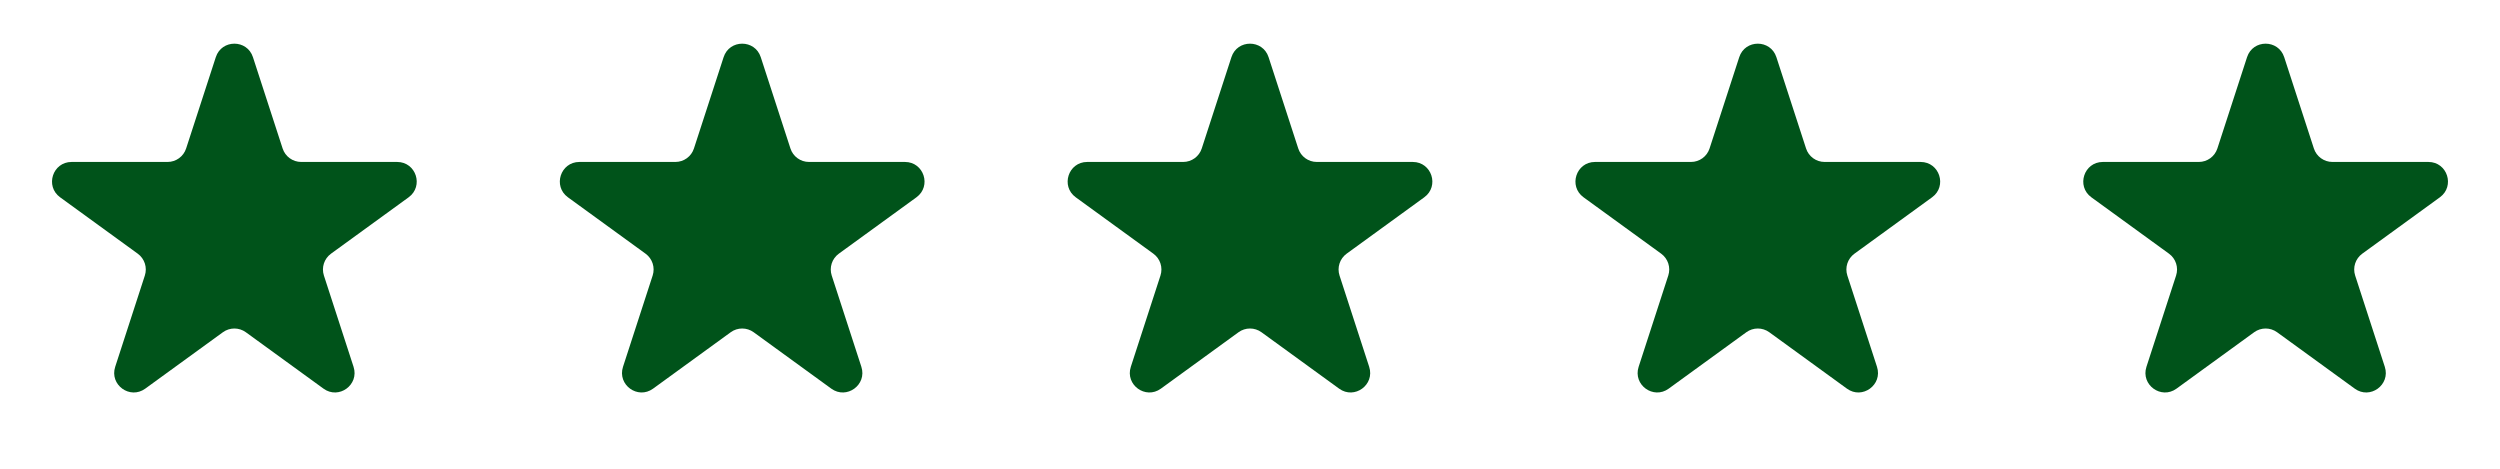
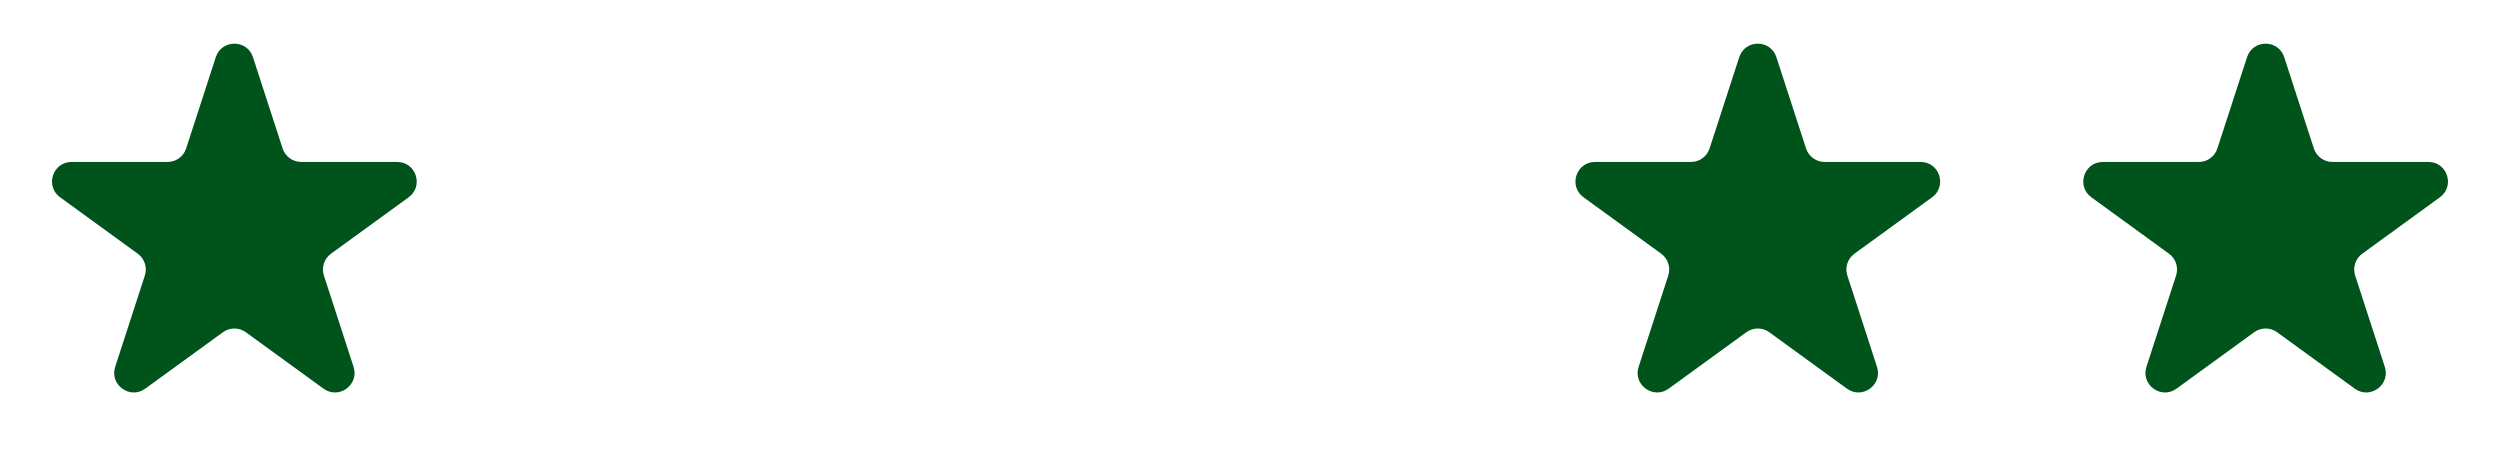
<svg xmlns="http://www.w3.org/2000/svg" width="128" height="24" viewBox="0 0 128 24" fill="none">
  <path d="M11.049 2.927C11.348 2.006 12.652 2.006 12.951 2.927L14.47 7.601C14.604 8.013 14.988 8.292 15.421 8.292H20.335C21.304 8.292 21.706 9.531 20.923 10.101L16.947 12.989C16.597 13.244 16.45 13.695 16.584 14.107L18.102 18.781C18.402 19.703 17.347 20.469 16.564 19.899L12.588 17.011C12.237 16.756 11.763 16.756 11.412 17.011L7.436 19.899C6.653 20.469 5.598 19.703 5.898 18.781L7.416 14.107C7.55 13.695 7.403 13.244 7.053 12.989L3.077 10.101C2.294 9.531 2.696 8.292 3.665 8.292H8.579C9.013 8.292 9.396 8.013 9.53 7.601L11.049 2.927Z" fill="#00531A" />
  <path d="M115.049 2.927C115.348 2.006 116.652 2.006 116.951 2.927L118.47 7.601C118.604 8.013 118.987 8.292 119.421 8.292H124.335C125.304 8.292 125.706 9.531 124.923 10.101L120.947 12.989C120.597 13.244 120.45 13.695 120.584 14.107L122.102 18.781C122.402 19.703 121.347 20.469 120.564 19.899L116.588 17.011C116.237 16.756 115.763 16.756 115.412 17.011L111.436 19.899C110.653 20.469 109.598 19.703 109.898 18.781L111.416 14.107C111.55 13.695 111.403 13.244 111.053 12.989L107.077 10.101C106.294 9.531 106.696 8.292 107.665 8.292H112.579C113.013 8.292 113.396 8.013 113.53 7.601L115.049 2.927Z" fill="#00531A" />
-   <path d="M37.049 2.927C37.348 2.006 38.652 2.006 38.951 2.927L40.47 7.601C40.603 8.013 40.987 8.292 41.421 8.292H46.335C47.304 8.292 47.706 9.531 46.923 10.101L42.947 12.989C42.597 13.244 42.45 13.695 42.584 14.107L44.102 18.781C44.402 19.703 43.347 20.469 42.563 19.899L38.588 17.011C38.237 16.756 37.763 16.756 37.412 17.011L33.437 19.899C32.653 20.469 31.598 19.703 31.898 18.781L33.416 14.107C33.55 13.695 33.403 13.244 33.053 12.989L29.077 10.101C28.294 9.531 28.696 8.292 29.665 8.292H34.579C35.013 8.292 35.397 8.013 35.53 7.601L37.049 2.927Z" fill="#00531A" />
-   <path d="M63.049 2.927C63.348 2.006 64.652 2.006 64.951 2.927L66.47 7.601C66.603 8.013 66.987 8.292 67.421 8.292H72.335C73.304 8.292 73.707 9.531 72.923 10.101L68.947 12.989C68.597 13.244 68.45 13.695 68.584 14.107L70.102 18.781C70.402 19.703 69.347 20.469 68.564 19.899L64.588 17.011C64.237 16.756 63.763 16.756 63.412 17.011L59.437 19.899C58.653 20.469 57.598 19.703 57.898 18.781L59.416 14.107C59.55 13.695 59.403 13.244 59.053 12.989L55.077 10.101C54.294 9.531 54.696 8.292 55.665 8.292H60.579C61.013 8.292 61.397 8.013 61.53 7.601L63.049 2.927Z" fill="#00531A" />
  <path d="M89.049 2.927C89.348 2.006 90.652 2.006 90.951 2.927L92.47 7.601C92.603 8.013 92.987 8.292 93.421 8.292H98.335C99.304 8.292 99.707 9.531 98.923 10.101L94.947 12.989C94.597 13.244 94.45 13.695 94.584 14.107L96.102 18.781C96.402 19.703 95.347 20.469 94.564 19.899L90.588 17.011C90.237 16.756 89.763 16.756 89.412 17.011L85.436 19.899C84.653 20.469 83.598 19.703 83.898 18.781L85.416 14.107C85.55 13.695 85.403 13.244 85.053 12.989L81.077 10.101C80.293 9.531 80.696 8.292 81.665 8.292H86.579C87.013 8.292 87.397 8.013 87.53 7.601L89.049 2.927Z" fill="#00531A" />
</svg>